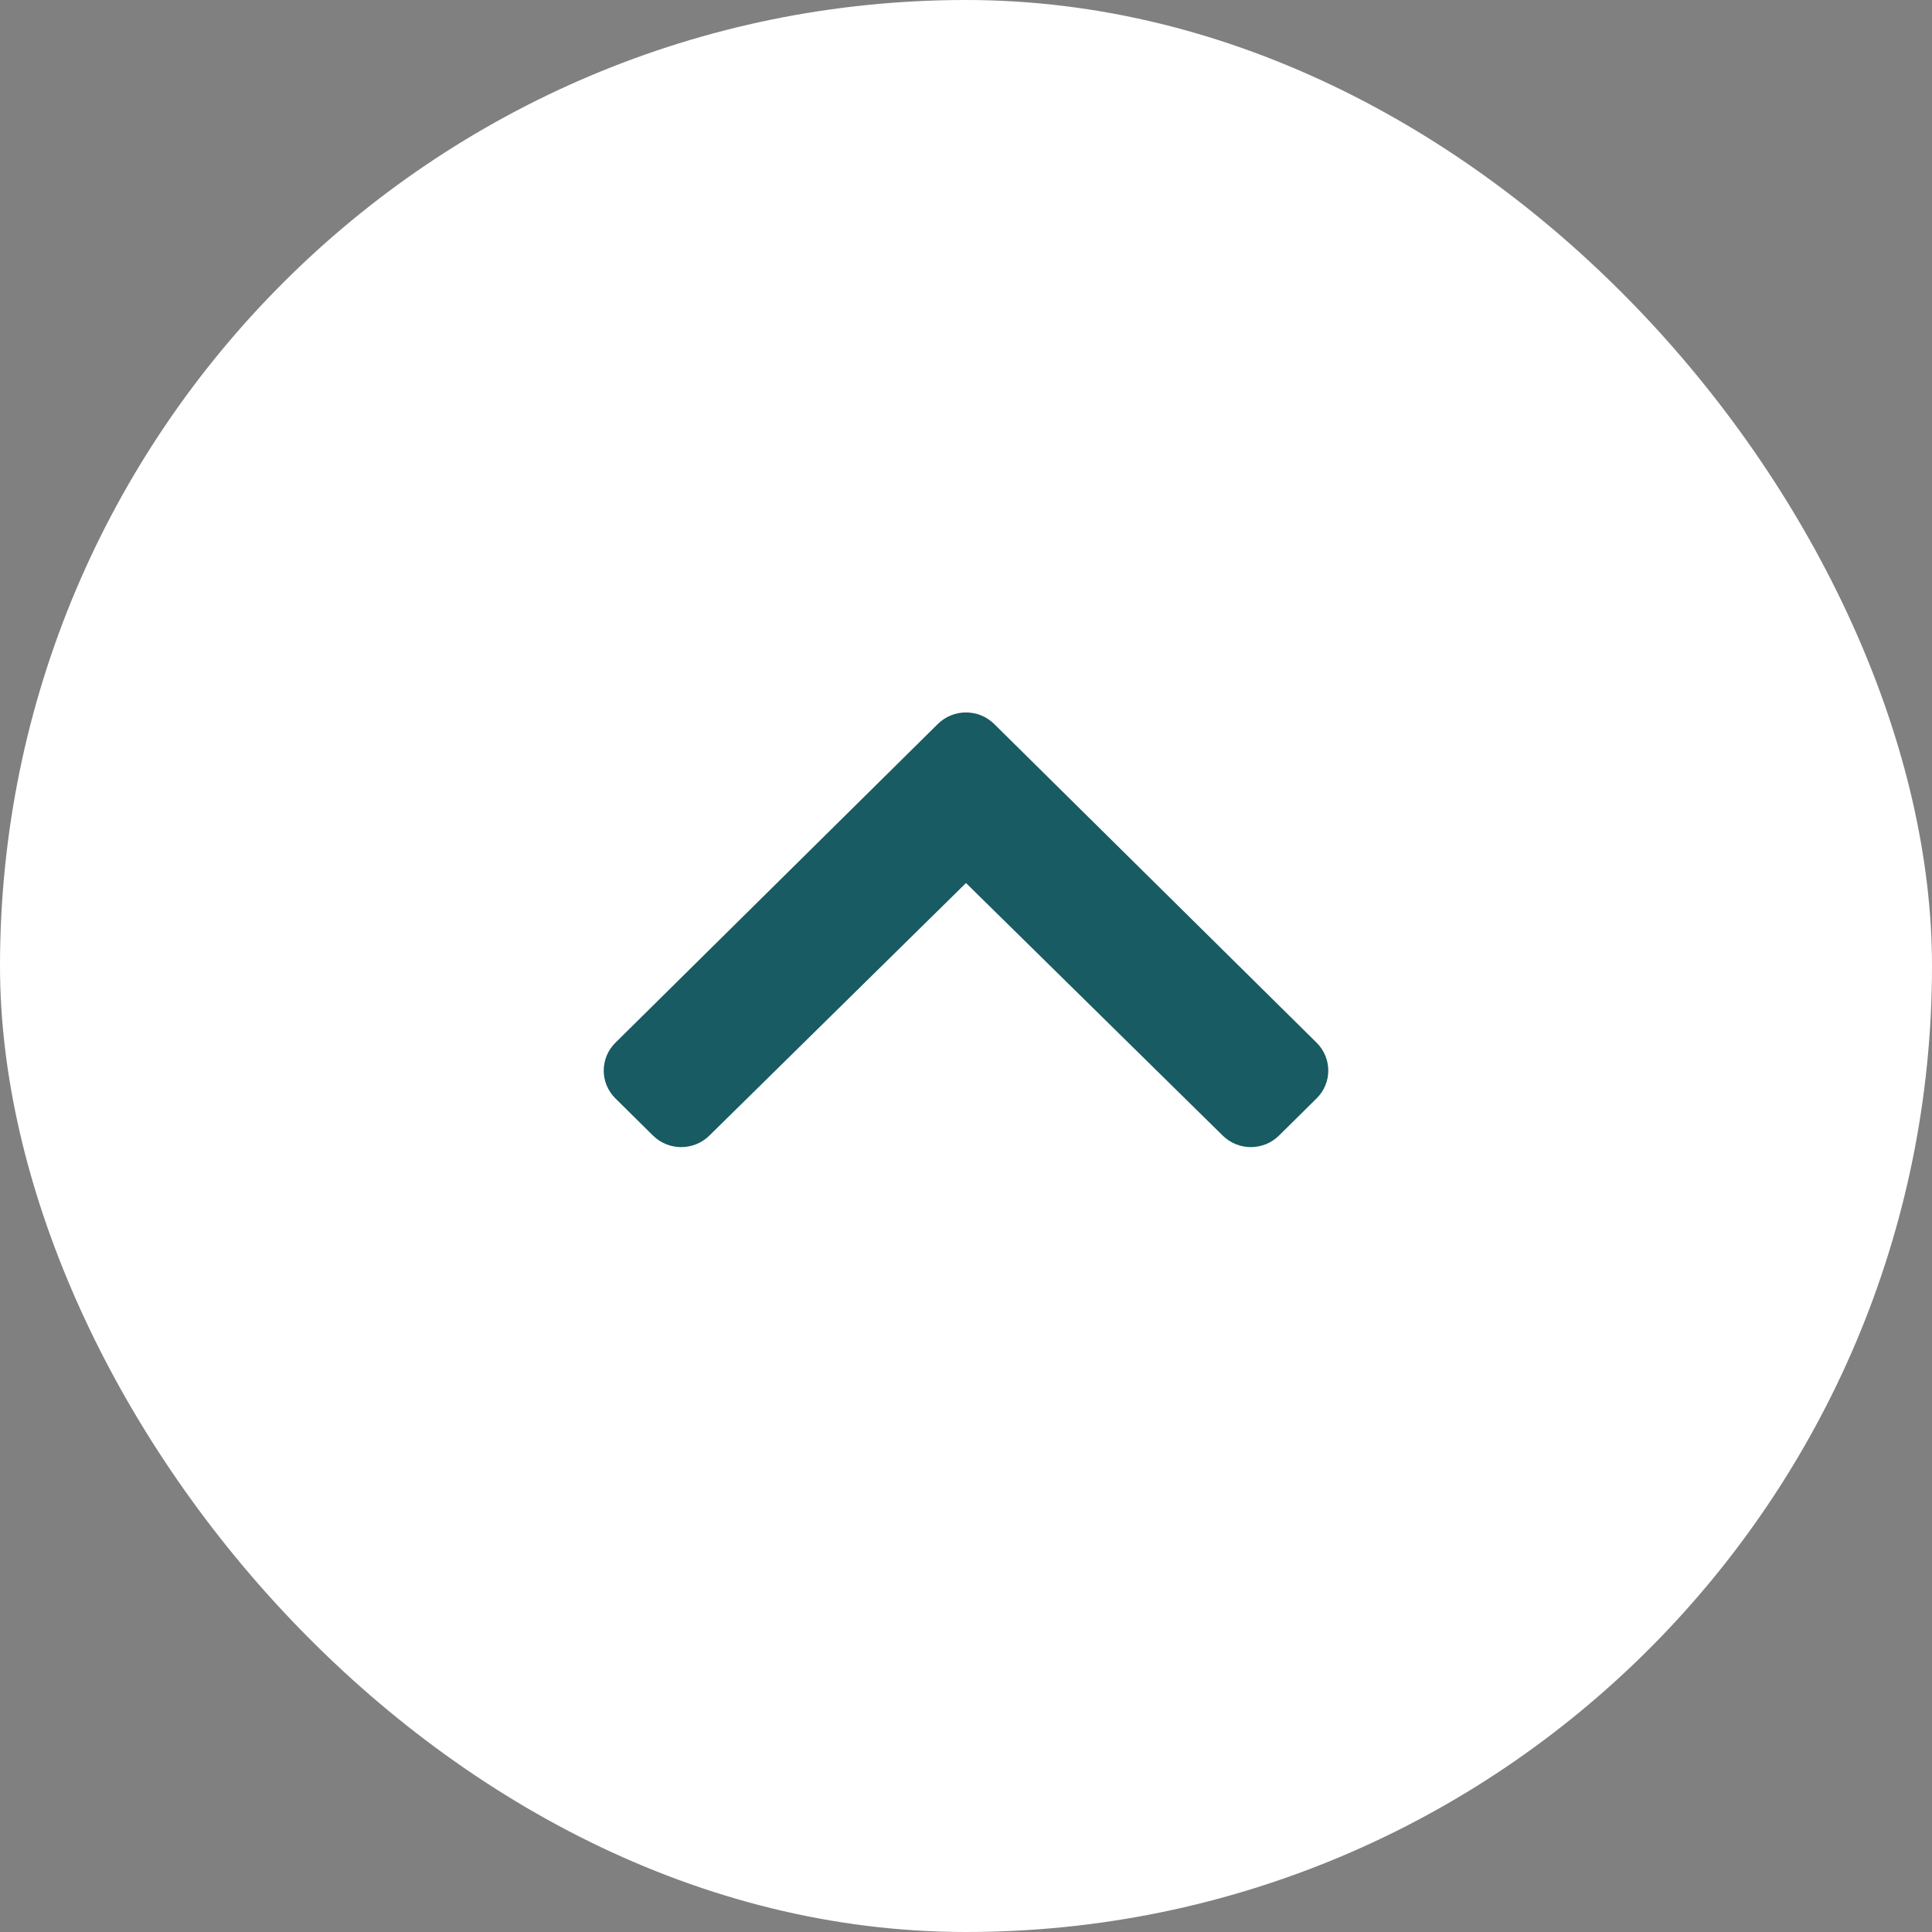
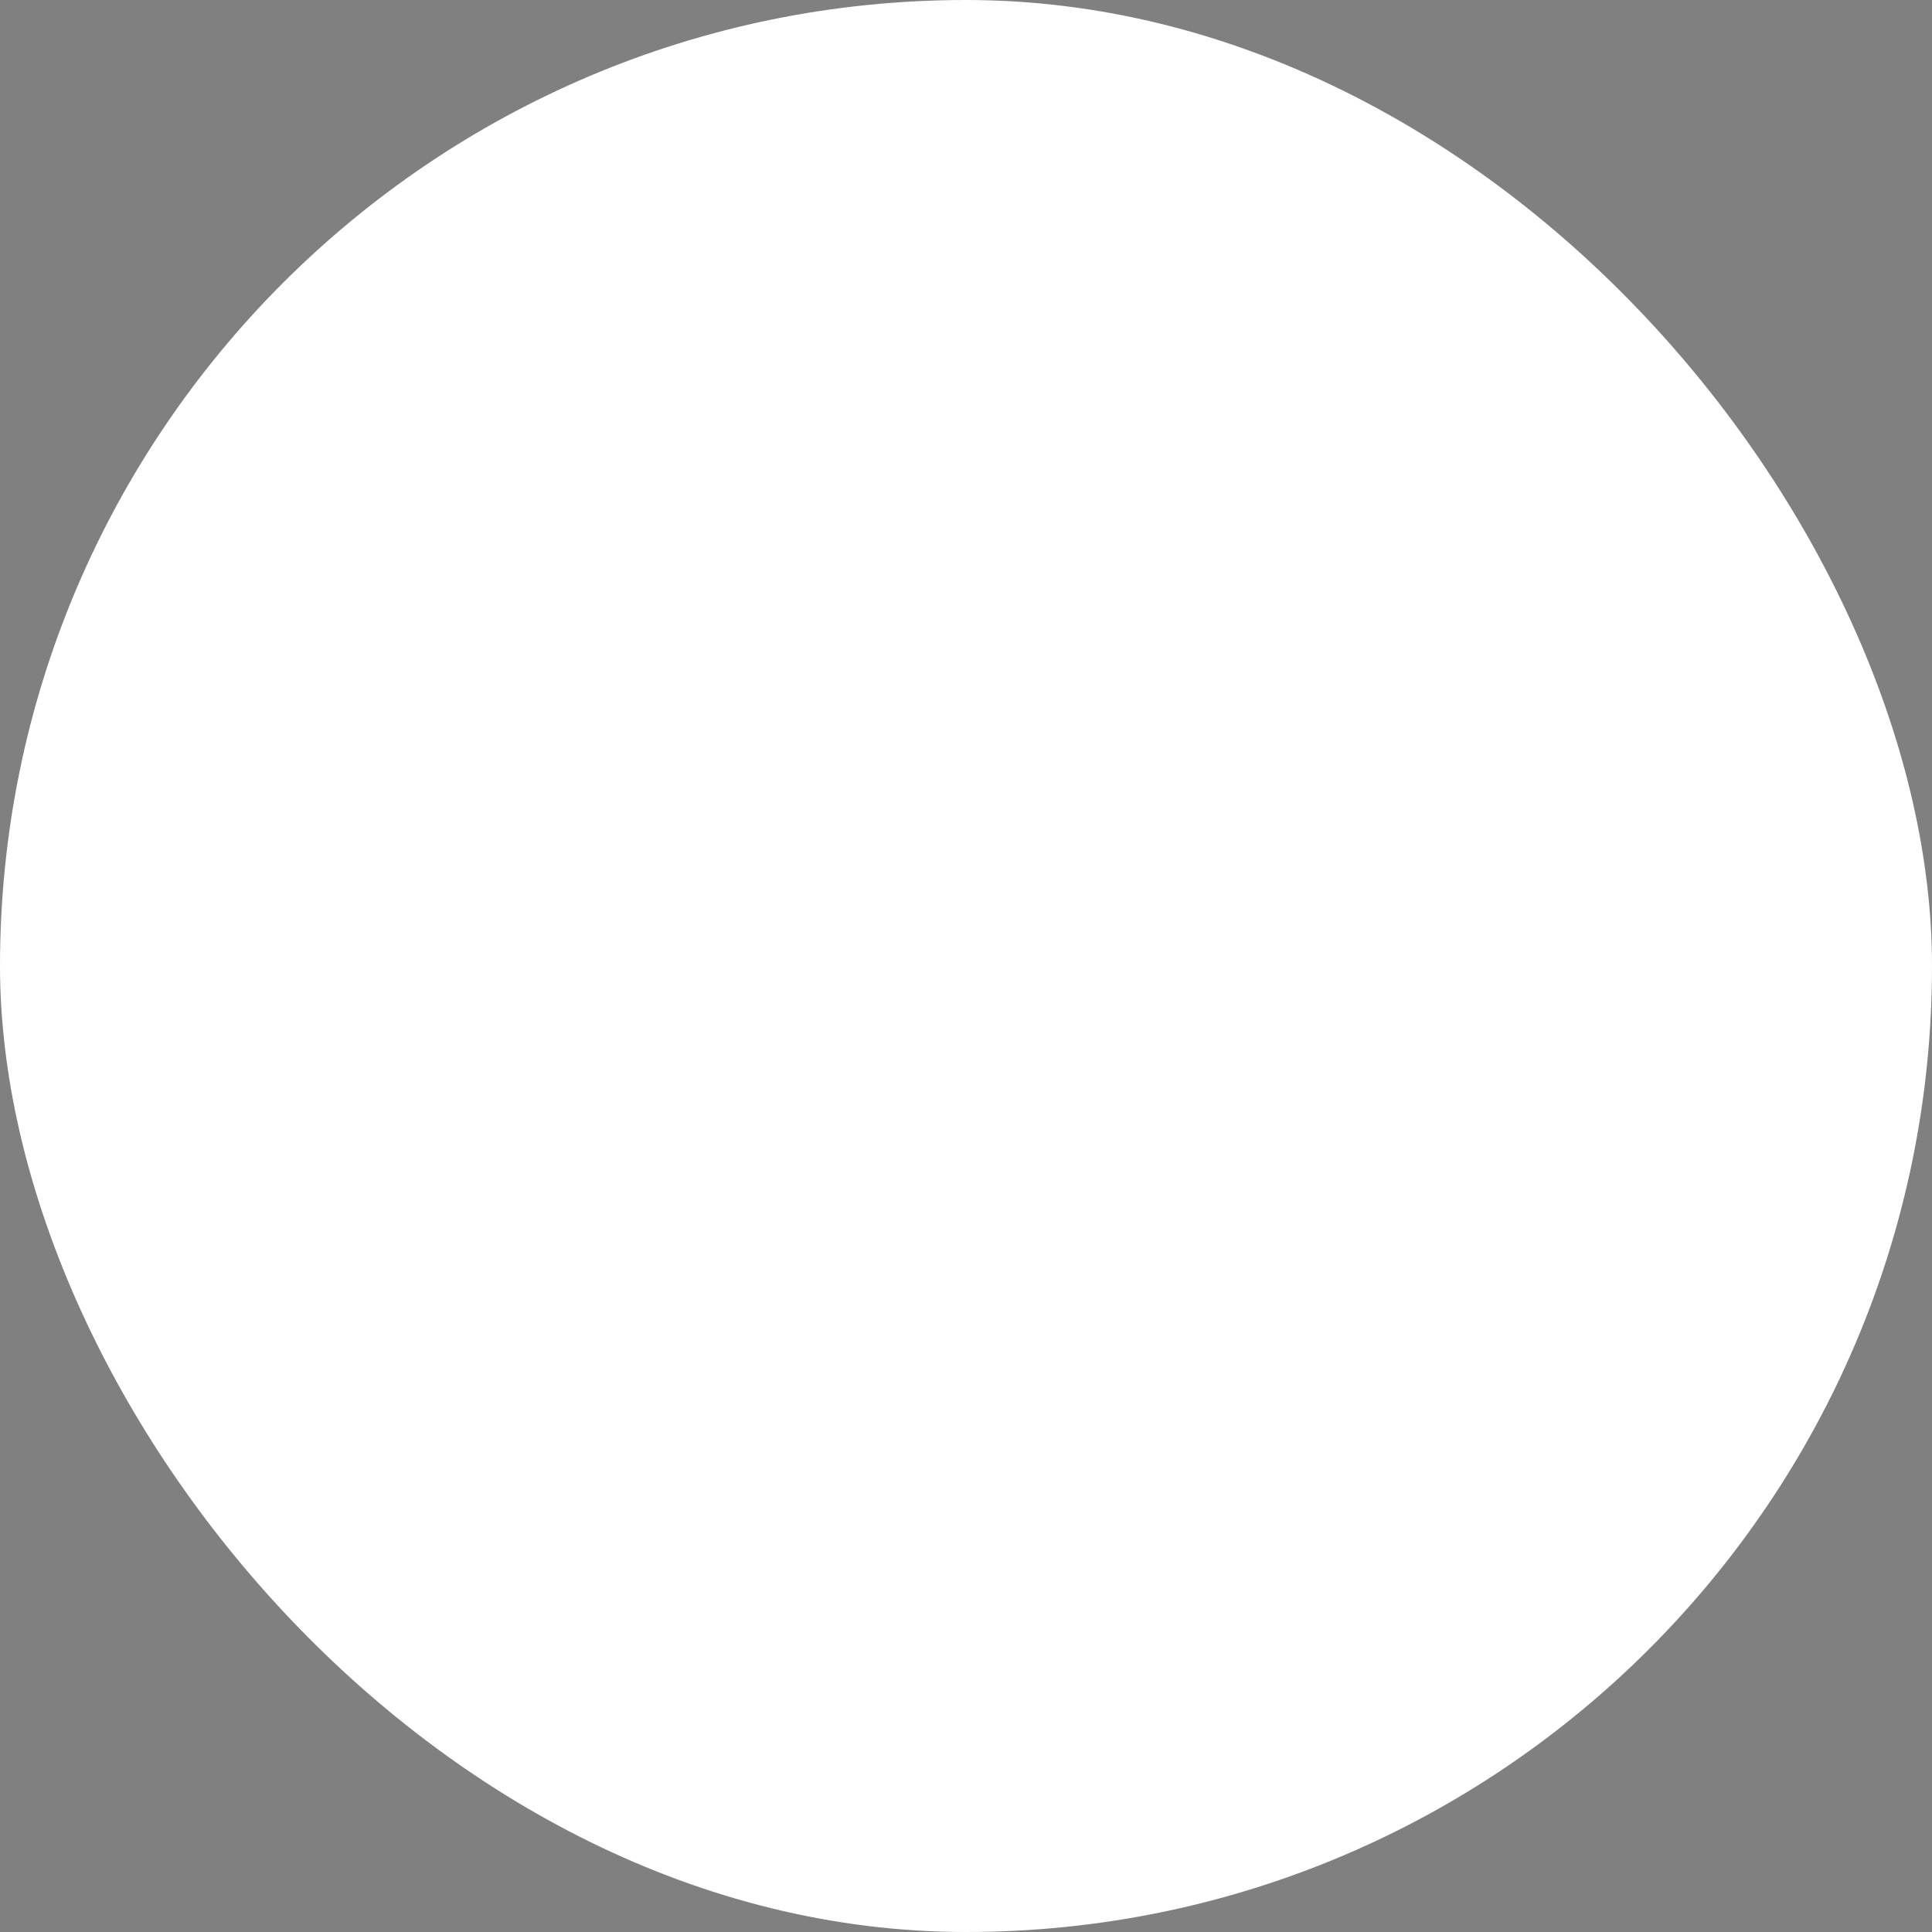
<svg xmlns="http://www.w3.org/2000/svg" width="40" height="40" viewBox="0 0 40 40" fill="none">
  <rect x="0" y="0" width="40" height="40" fill="#808080" stroke="none" />
  <rect width="40" height="40" rx="20" fill="white" />
-   <path d="M19.417 14.989L12.741 21.589C12.419 21.907 12.419 22.423 12.741 22.741L13.52 23.511C13.842 23.829 14.362 23.829 14.685 23.513L20 18.282L25.316 23.512C25.638 23.829 26.158 23.829 26.48 23.511L27.259 22.741C27.581 22.423 27.581 21.907 27.259 21.588L20.583 14.989C20.261 14.671 19.739 14.671 19.417 14.989Z" fill="#185B62" />
</svg>